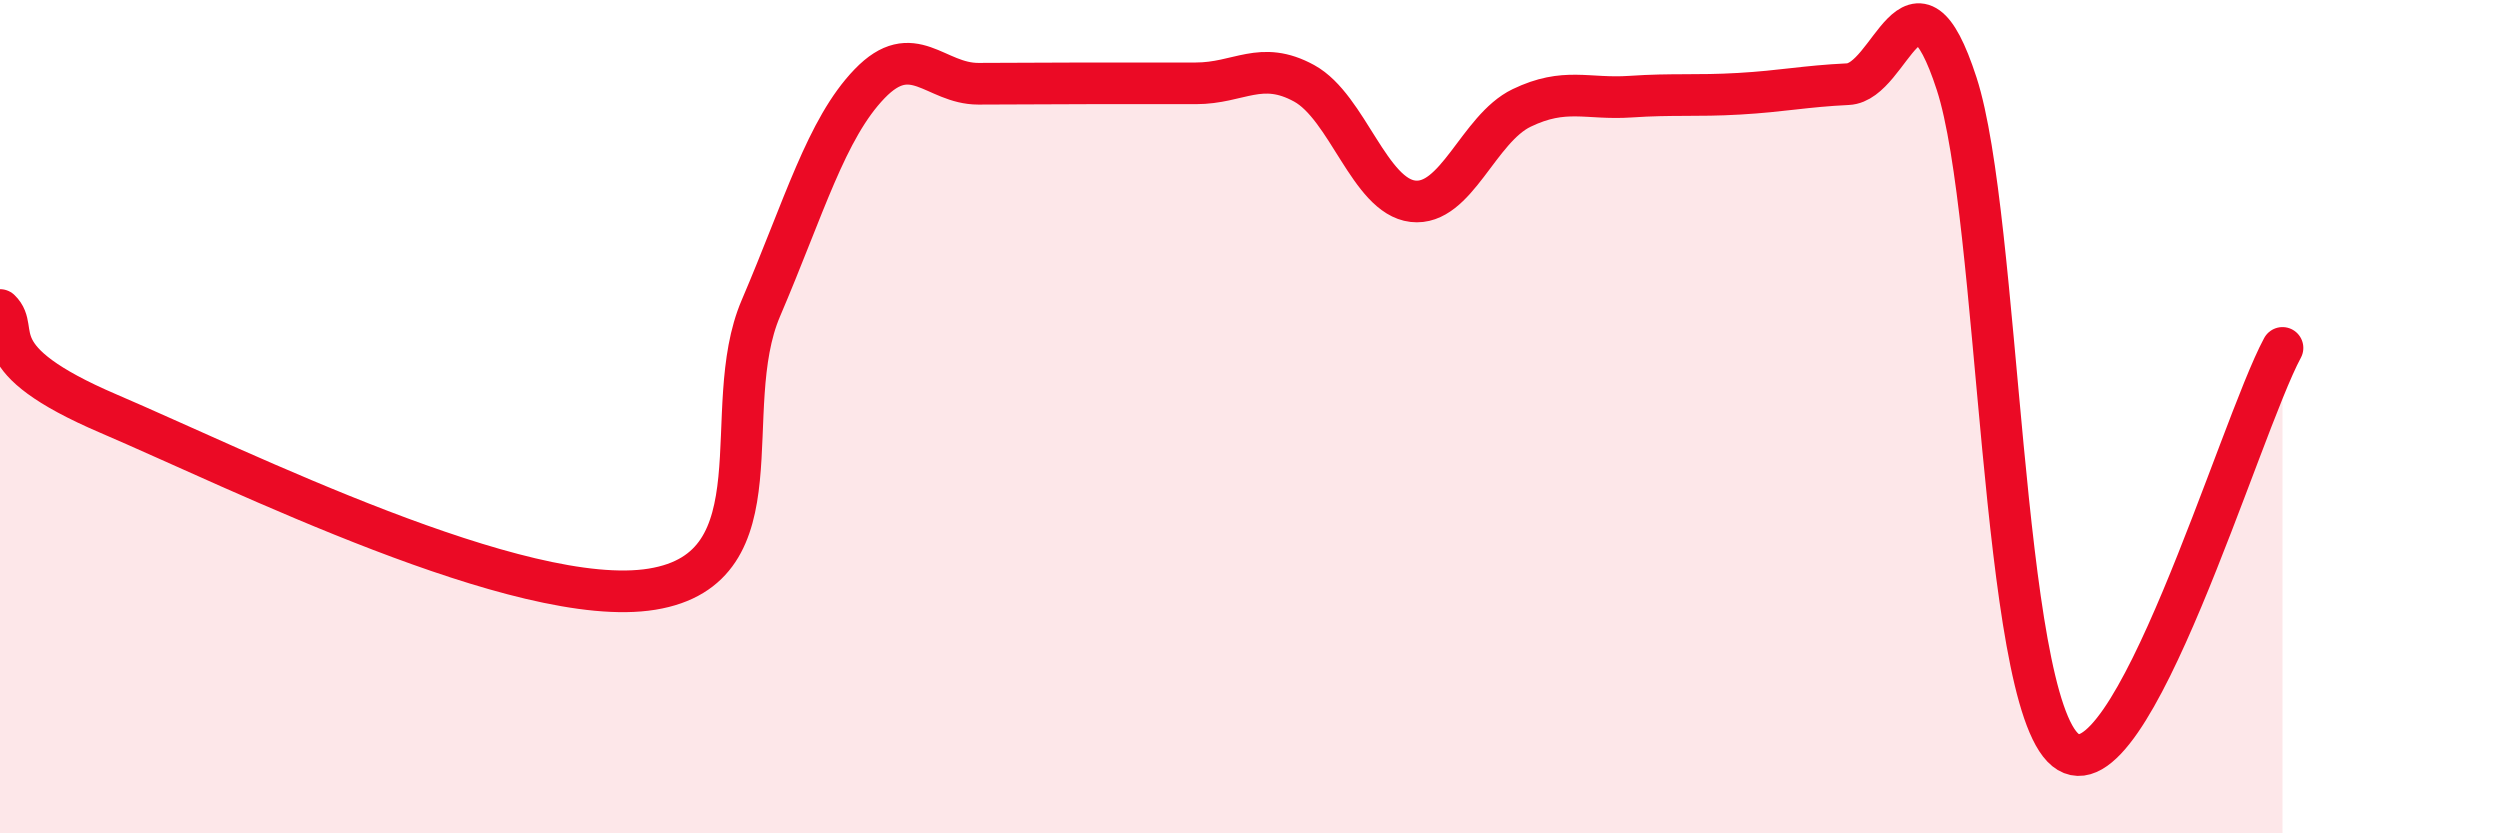
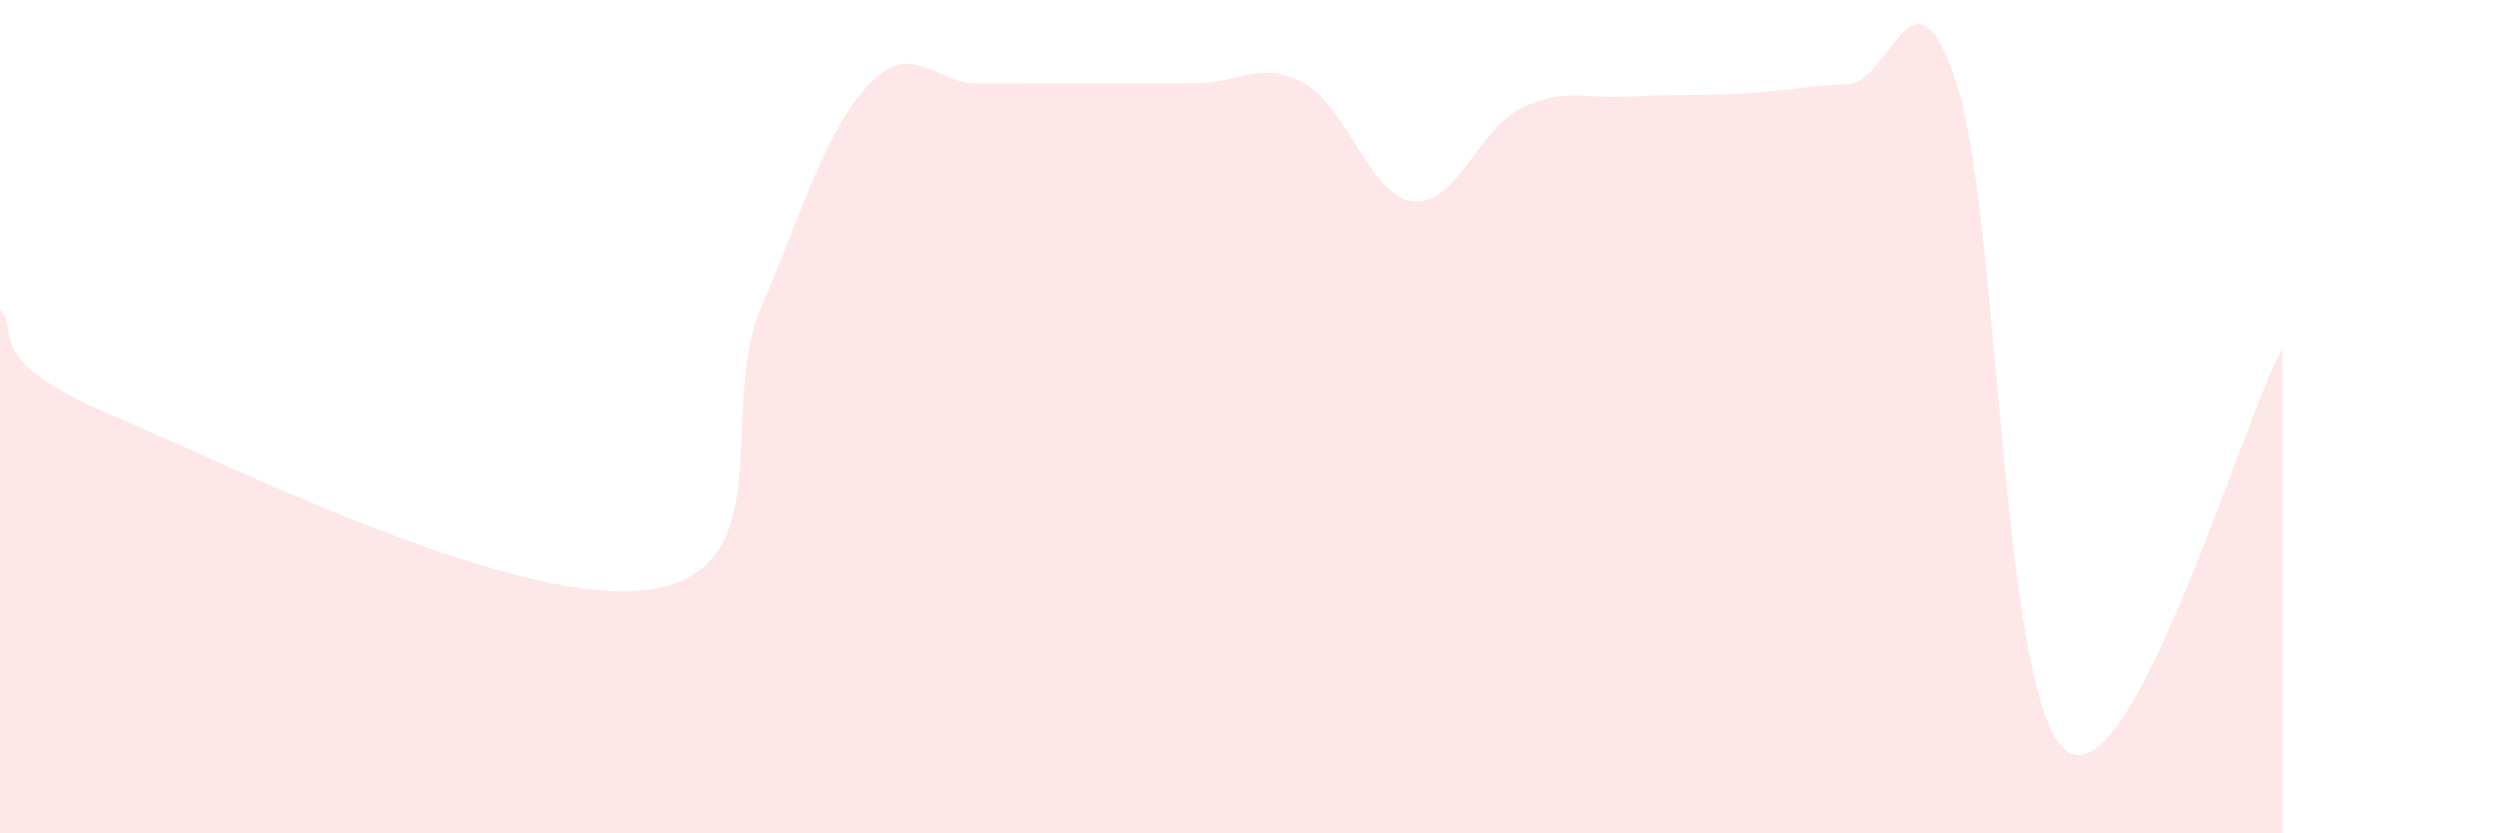
<svg xmlns="http://www.w3.org/2000/svg" width="60" height="20" viewBox="0 0 60 20">
  <path d="M 0,7.44 C 0.52,7.94 -0.52,8.59 2.61,9.93 C 5.74,11.27 12.52,14.65 15.65,14.14 C 18.78,13.63 17.22,9.83 18.26,7.4 C 19.3,4.97 19.83,3.09 20.87,2.01 C 21.91,0.93 22.44,2.01 23.48,2.01 C 24.52,2.01 25.05,2 26.09,2 C 27.13,2 27.66,2 28.7,2 C 29.74,2 30.26,1.43 31.3,2 C 32.34,2.57 32.87,4.71 33.91,4.83 C 34.95,4.95 35.48,3.09 36.52,2.59 C 37.56,2.09 38.09,2.39 39.13,2.32 C 40.17,2.25 40.7,2.31 41.74,2.25 C 42.78,2.19 43.31,2.07 44.35,2.02 C 45.39,1.97 45.92,-1.19 46.96,2.01 C 48,5.21 48.01,16.73 49.57,18 C 51.13,19.27 53.74,10.28 54.78,8.35L54.78 20L0 20Z" fill="#EB0A25" opacity="0.1" stroke-linecap="round" stroke-linejoin="round" />
-   <path d="M 0,7.44 C 0.52,7.94 -0.52,8.59 2.61,9.93 C 5.74,11.27 12.52,14.65 15.65,14.14 C 18.78,13.63 17.22,9.83 18.26,7.4 C 19.3,4.97 19.83,3.09 20.87,2.01 C 21.91,0.93 22.44,2.01 23.48,2.01 C 24.52,2.01 25.05,2 26.09,2 C 27.13,2 27.66,2 28.7,2 C 29.74,2 30.26,1.43 31.3,2 C 32.34,2.57 32.87,4.71 33.91,4.83 C 34.95,4.95 35.48,3.09 36.52,2.59 C 37.56,2.09 38.09,2.39 39.13,2.32 C 40.17,2.25 40.7,2.31 41.74,2.25 C 42.78,2.19 43.31,2.07 44.35,2.02 C 45.39,1.97 45.92,-1.19 46.96,2.01 C 48,5.21 48.01,16.73 49.57,18 C 51.13,19.27 53.74,10.28 54.78,8.35" stroke="#EB0A25" stroke-width="1" fill="none" stroke-linecap="round" stroke-linejoin="round" />
</svg>